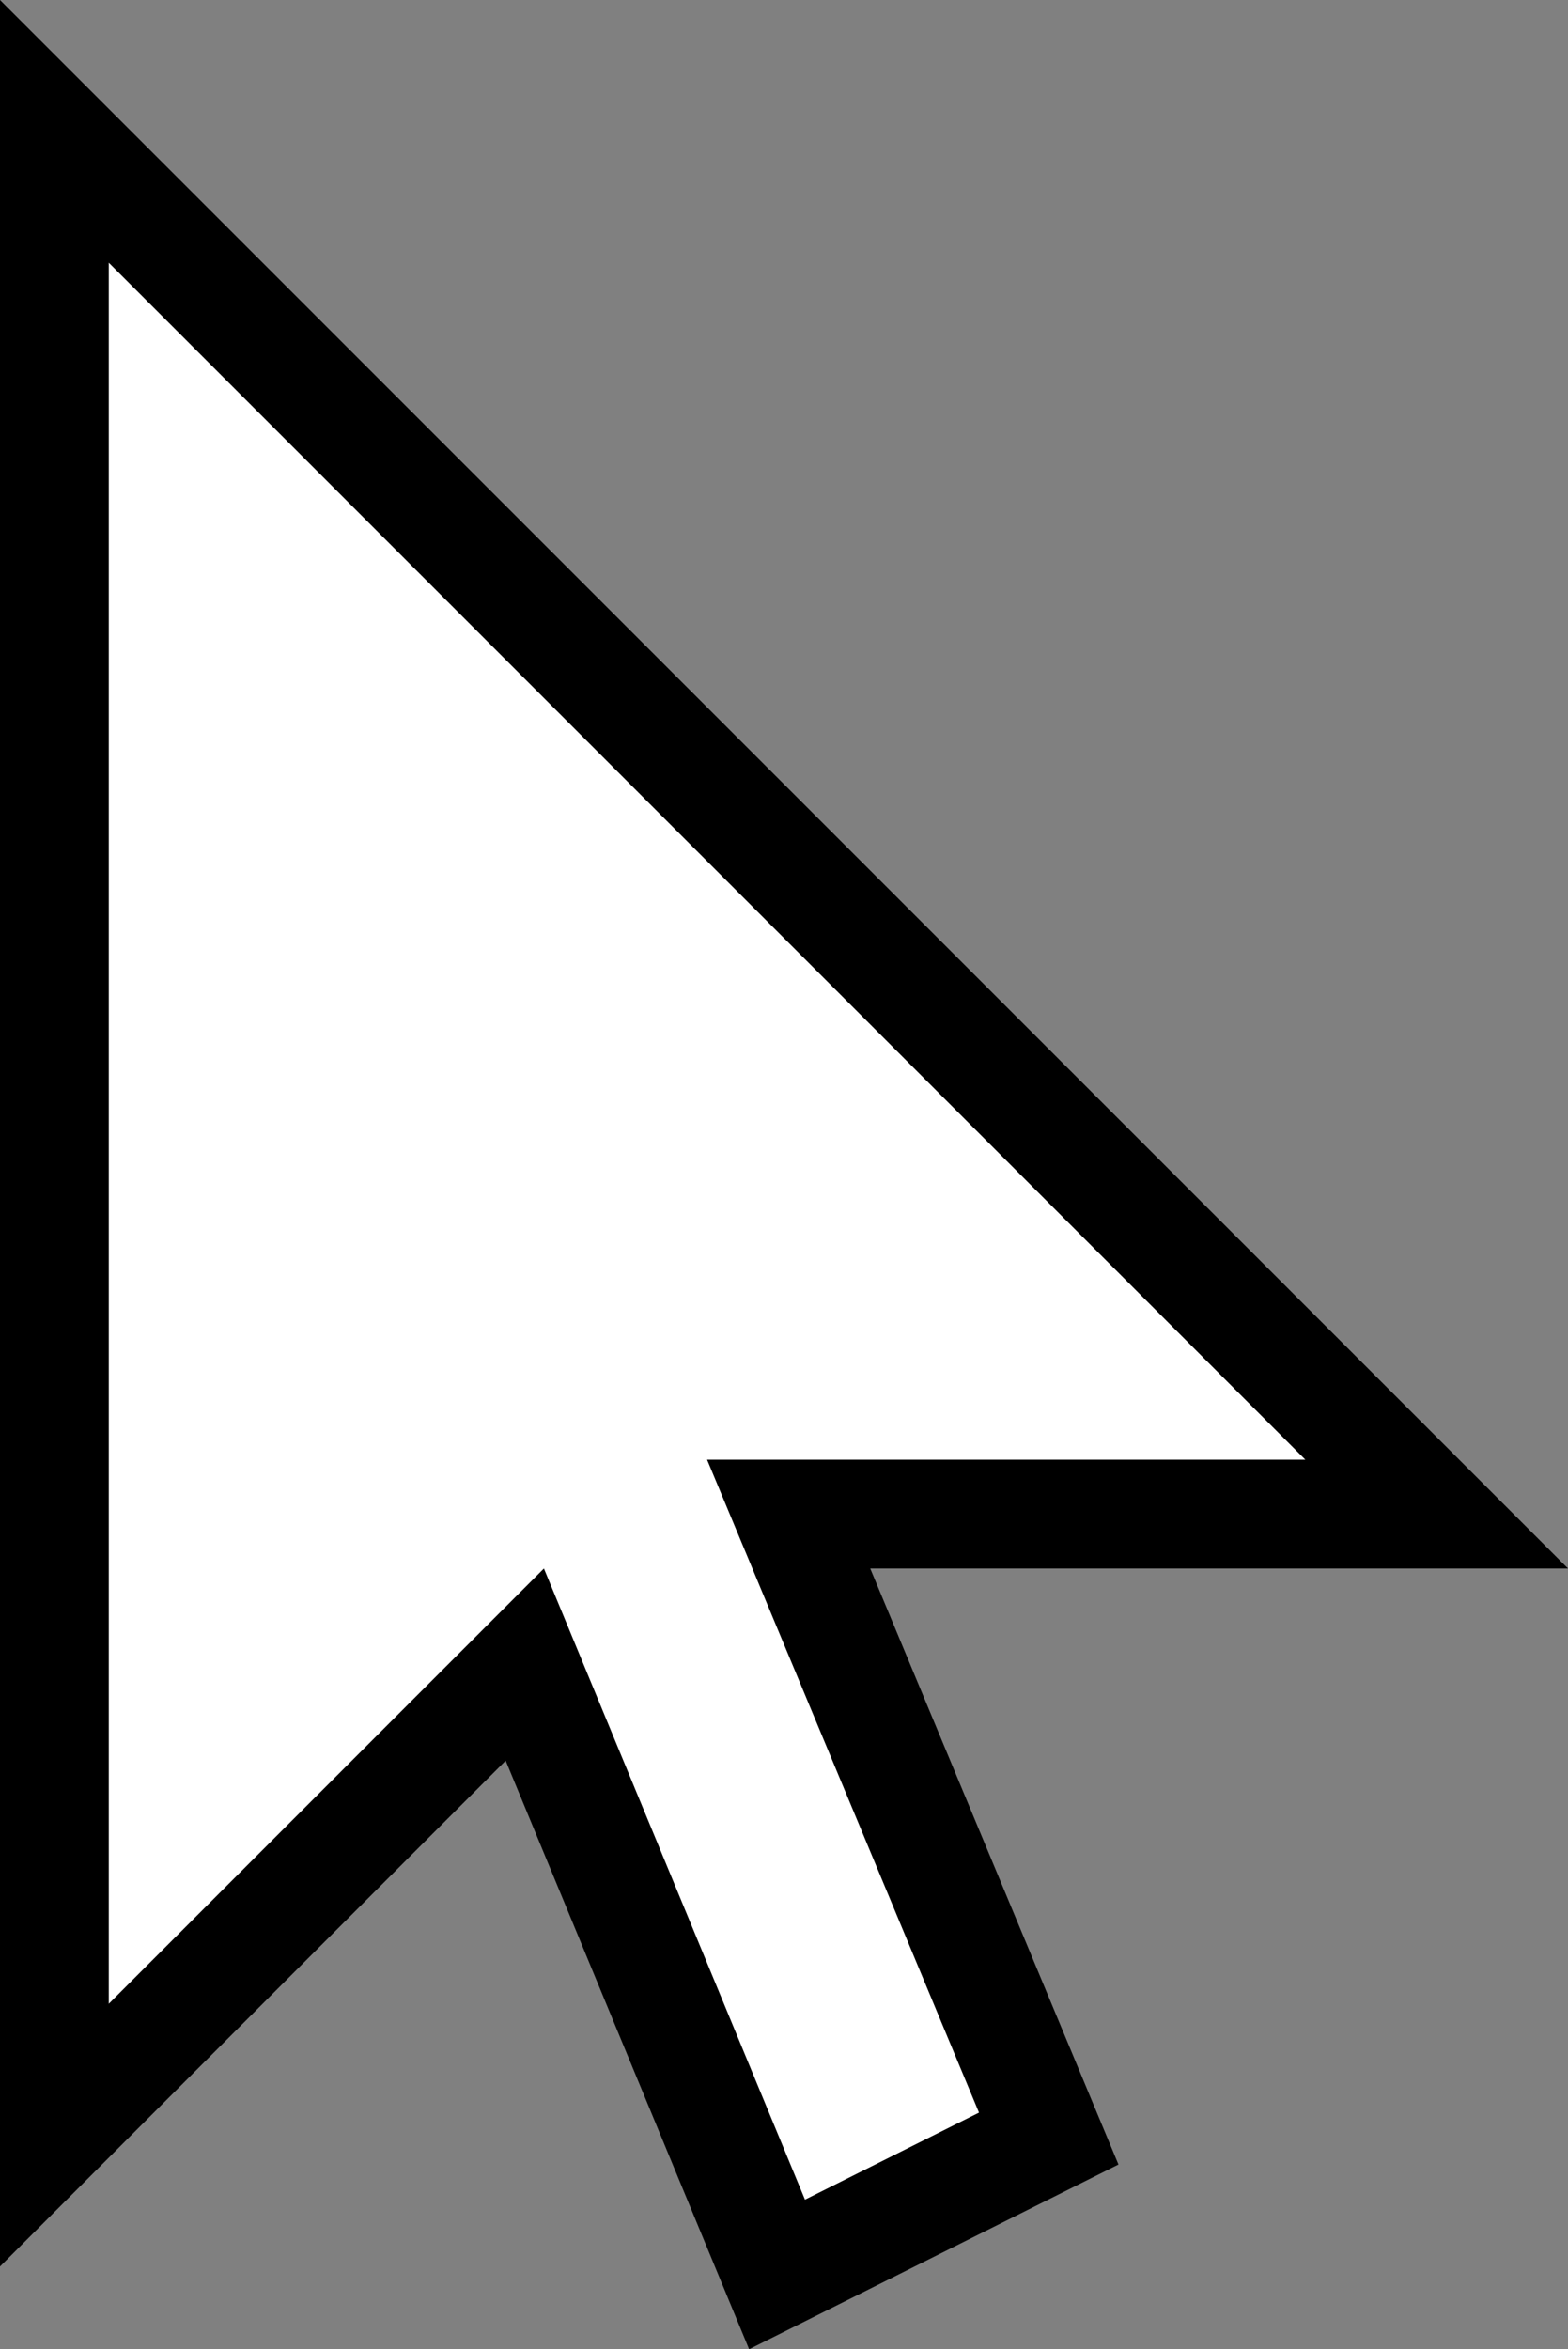
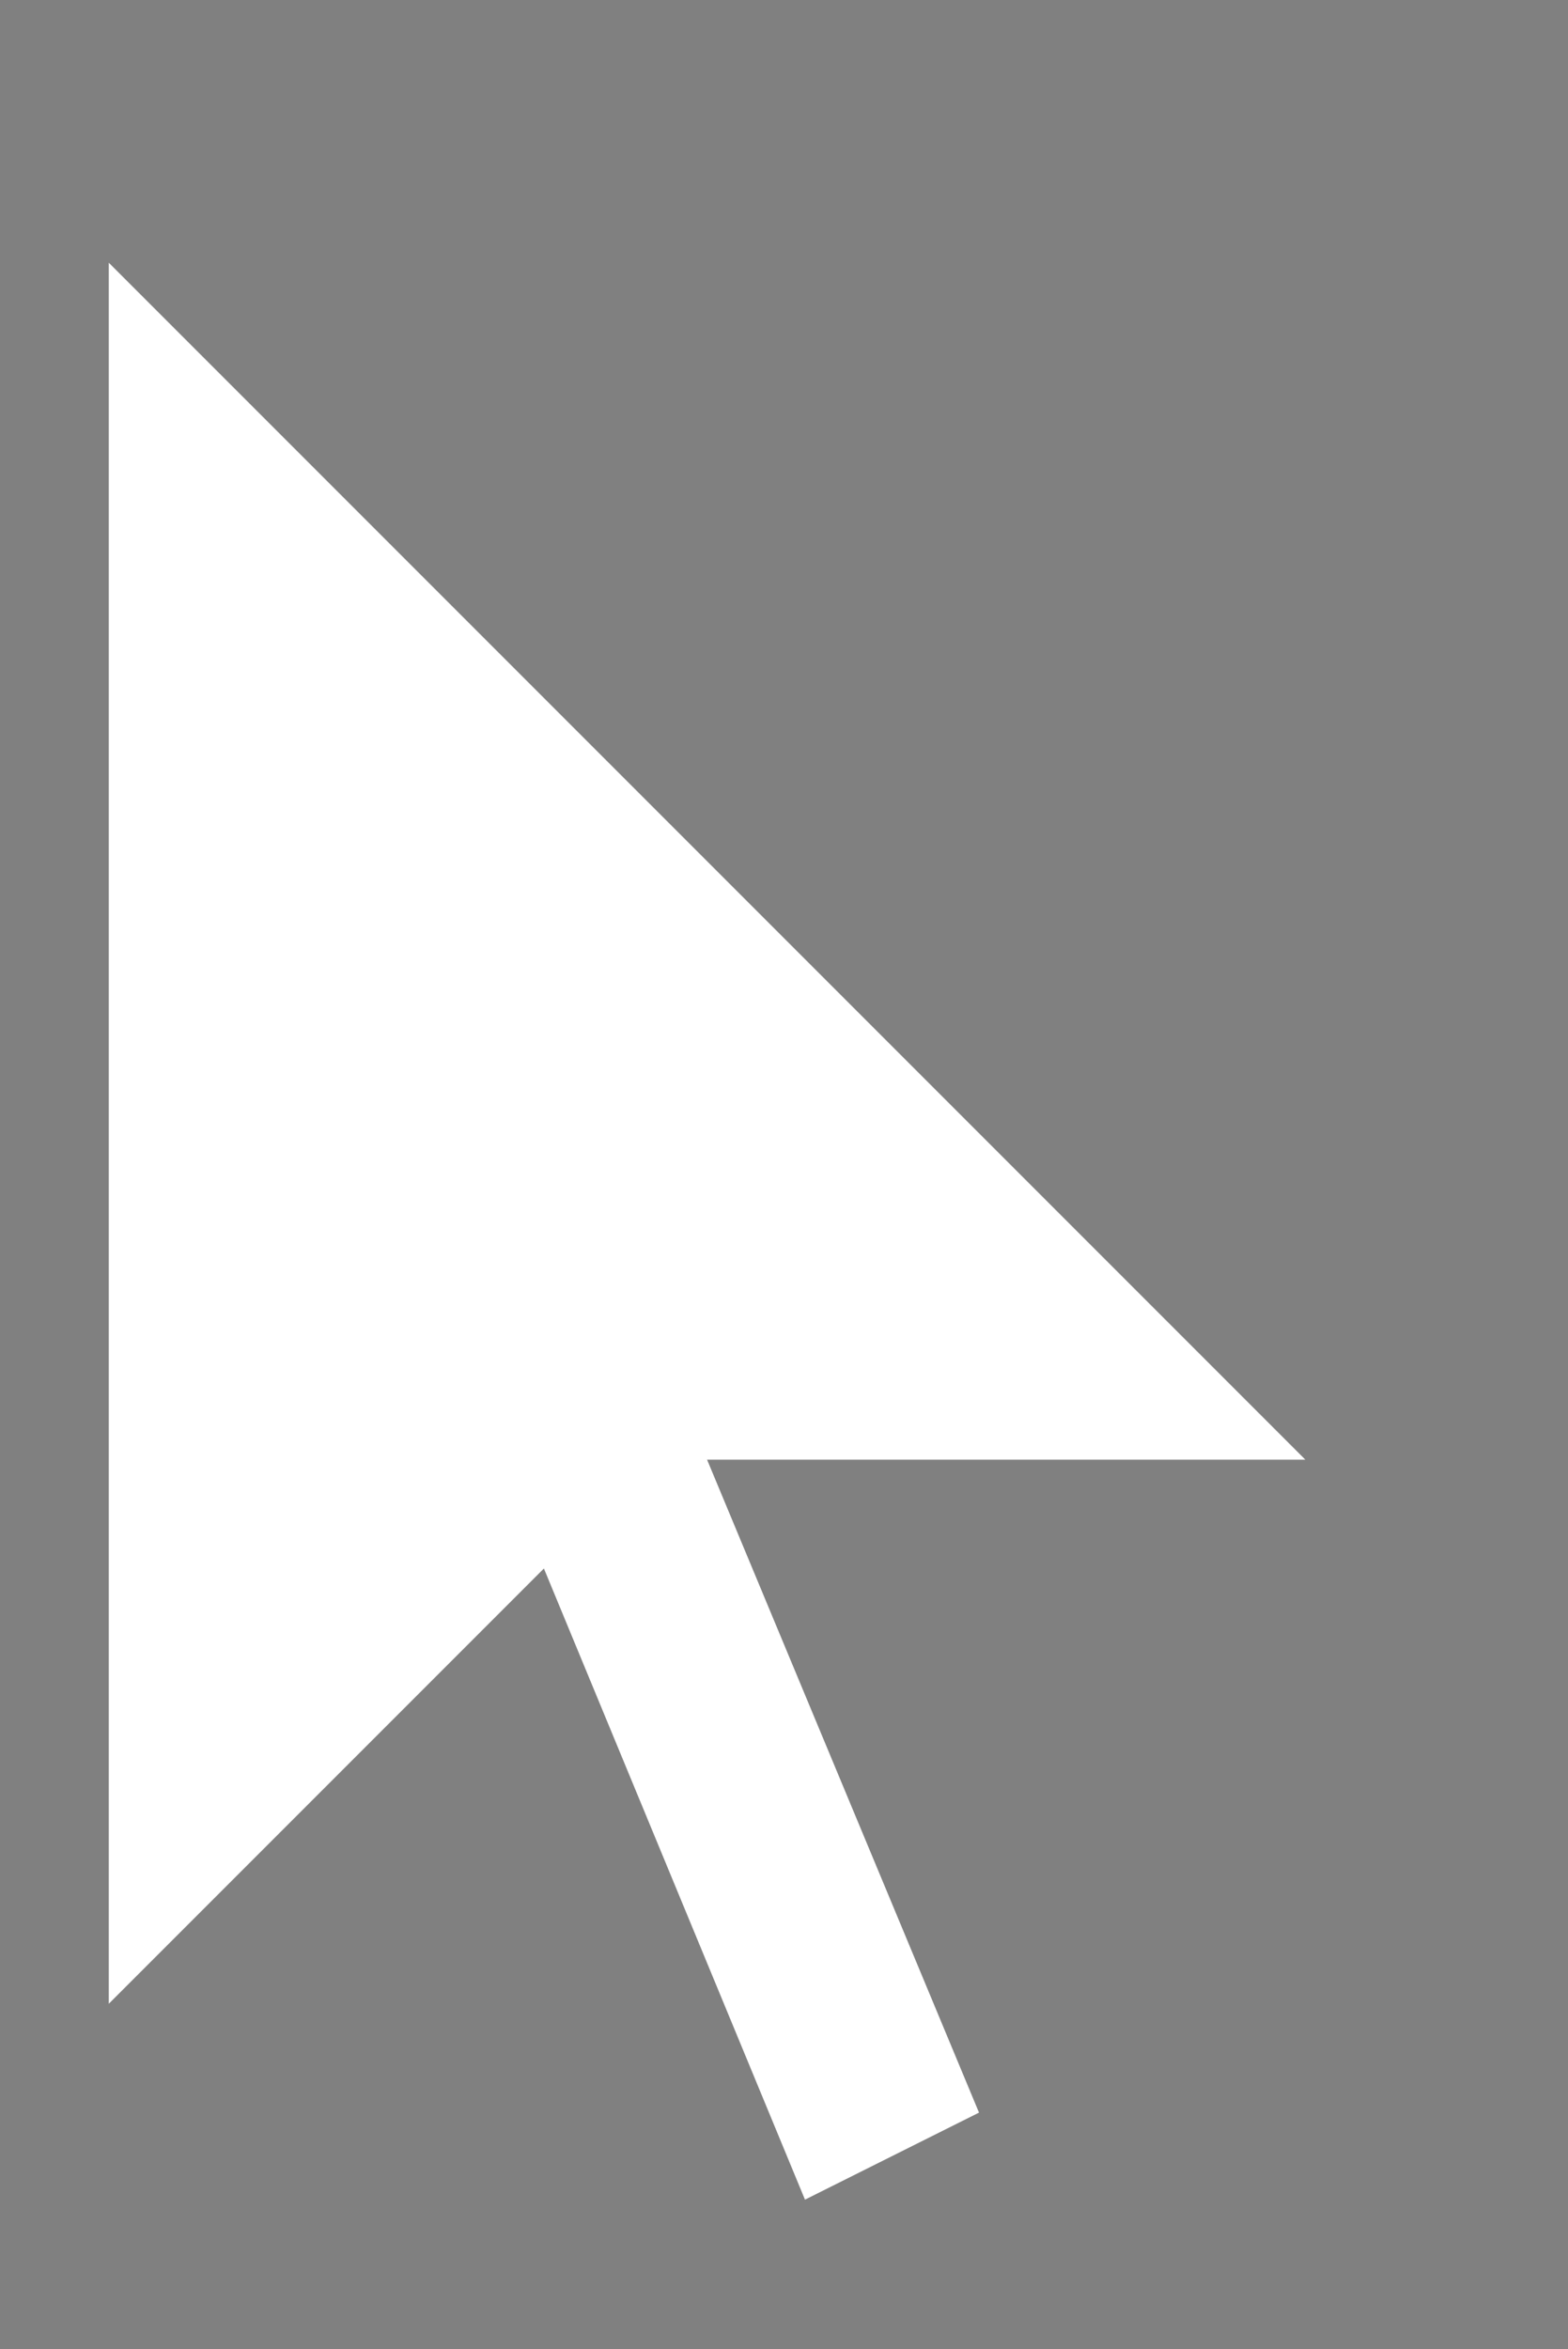
<svg xmlns="http://www.w3.org/2000/svg" xmlns:ns1="http://sodipodi.sourceforge.net/DTD/sodipodi-0.dtd" xmlns:ns2="http://www.inkscape.org/namespaces/inkscape" id="svg2" ns1:docname="Mouse Cursor Arow (Fixed).svg" viewBox="0 0 720.711 1079.449" ns2:version="0.91 r13725" width="720.711" height="1079.449">
  <rect x="0" y="0" width="720.711" height="1079.449" fill="#808080" stroke="none" />
  <defs id="defs133" />
  <g id="layer2" ns2:label="Layer" ns2:groupmode="layer" transform="translate(-555.19,-112.088)">
-     <path style="color:#000000;font-style:normal;font-variant:normal;font-weight:normal;font-stretch:normal;font-size:medium;line-height:normal;font-family:sans-serif;text-indent:0;text-align:start;text-decoration:none;text-decoration-line:none;text-decoration-style:solid;text-decoration-color:#000000;letter-spacing:normal;word-spacing:normal;text-transform:none;direction:ltr;block-progression:tb;writing-mode:lr-tb;baseline-shift:baseline;text-anchor:start;white-space:normal;clip-rule:nonzero;display:inline;overflow:visible;visibility:visible;opacity:1;isolation:auto;mix-blend-mode:normal;color-interpolation:sRGB;color-interpolation-filters:linearRGB;solid-color:#000000;solid-opacity:1;fill:#000000;fill-opacity:1;fill-rule:nonzero;stroke:none;stroke-width:100;stroke-linecap:square;stroke-linejoin:miter;stroke-miterlimit:4;stroke-dasharray:none;stroke-dashoffset:0;stroke-opacity:1;color-rendering:auto;image-rendering:auto;shape-rendering:auto;text-rendering:auto;enable-background:accumulate" d="m 555.19,112.088 0,120.711 0,920.711 232.422,-232.422 111.904,270.449 169.764,-84.883 -114.094,-273.856 320.715,0 z" id="path4392" ns2:connector-curvature="0" ns1:nodetypes="ccccccccc" />
    <path style="fill:#ffffff;fill-opacity:1" d="M 50,50 50,850 250,650 369.996,940.002 449.988,900.006 325,600 l 275,0 z" id="rect56" ns2:connector-curvature="0" ns1:nodetypes="cccccccc" transform="translate(555.19,182.799)" />
  </g>
</svg>